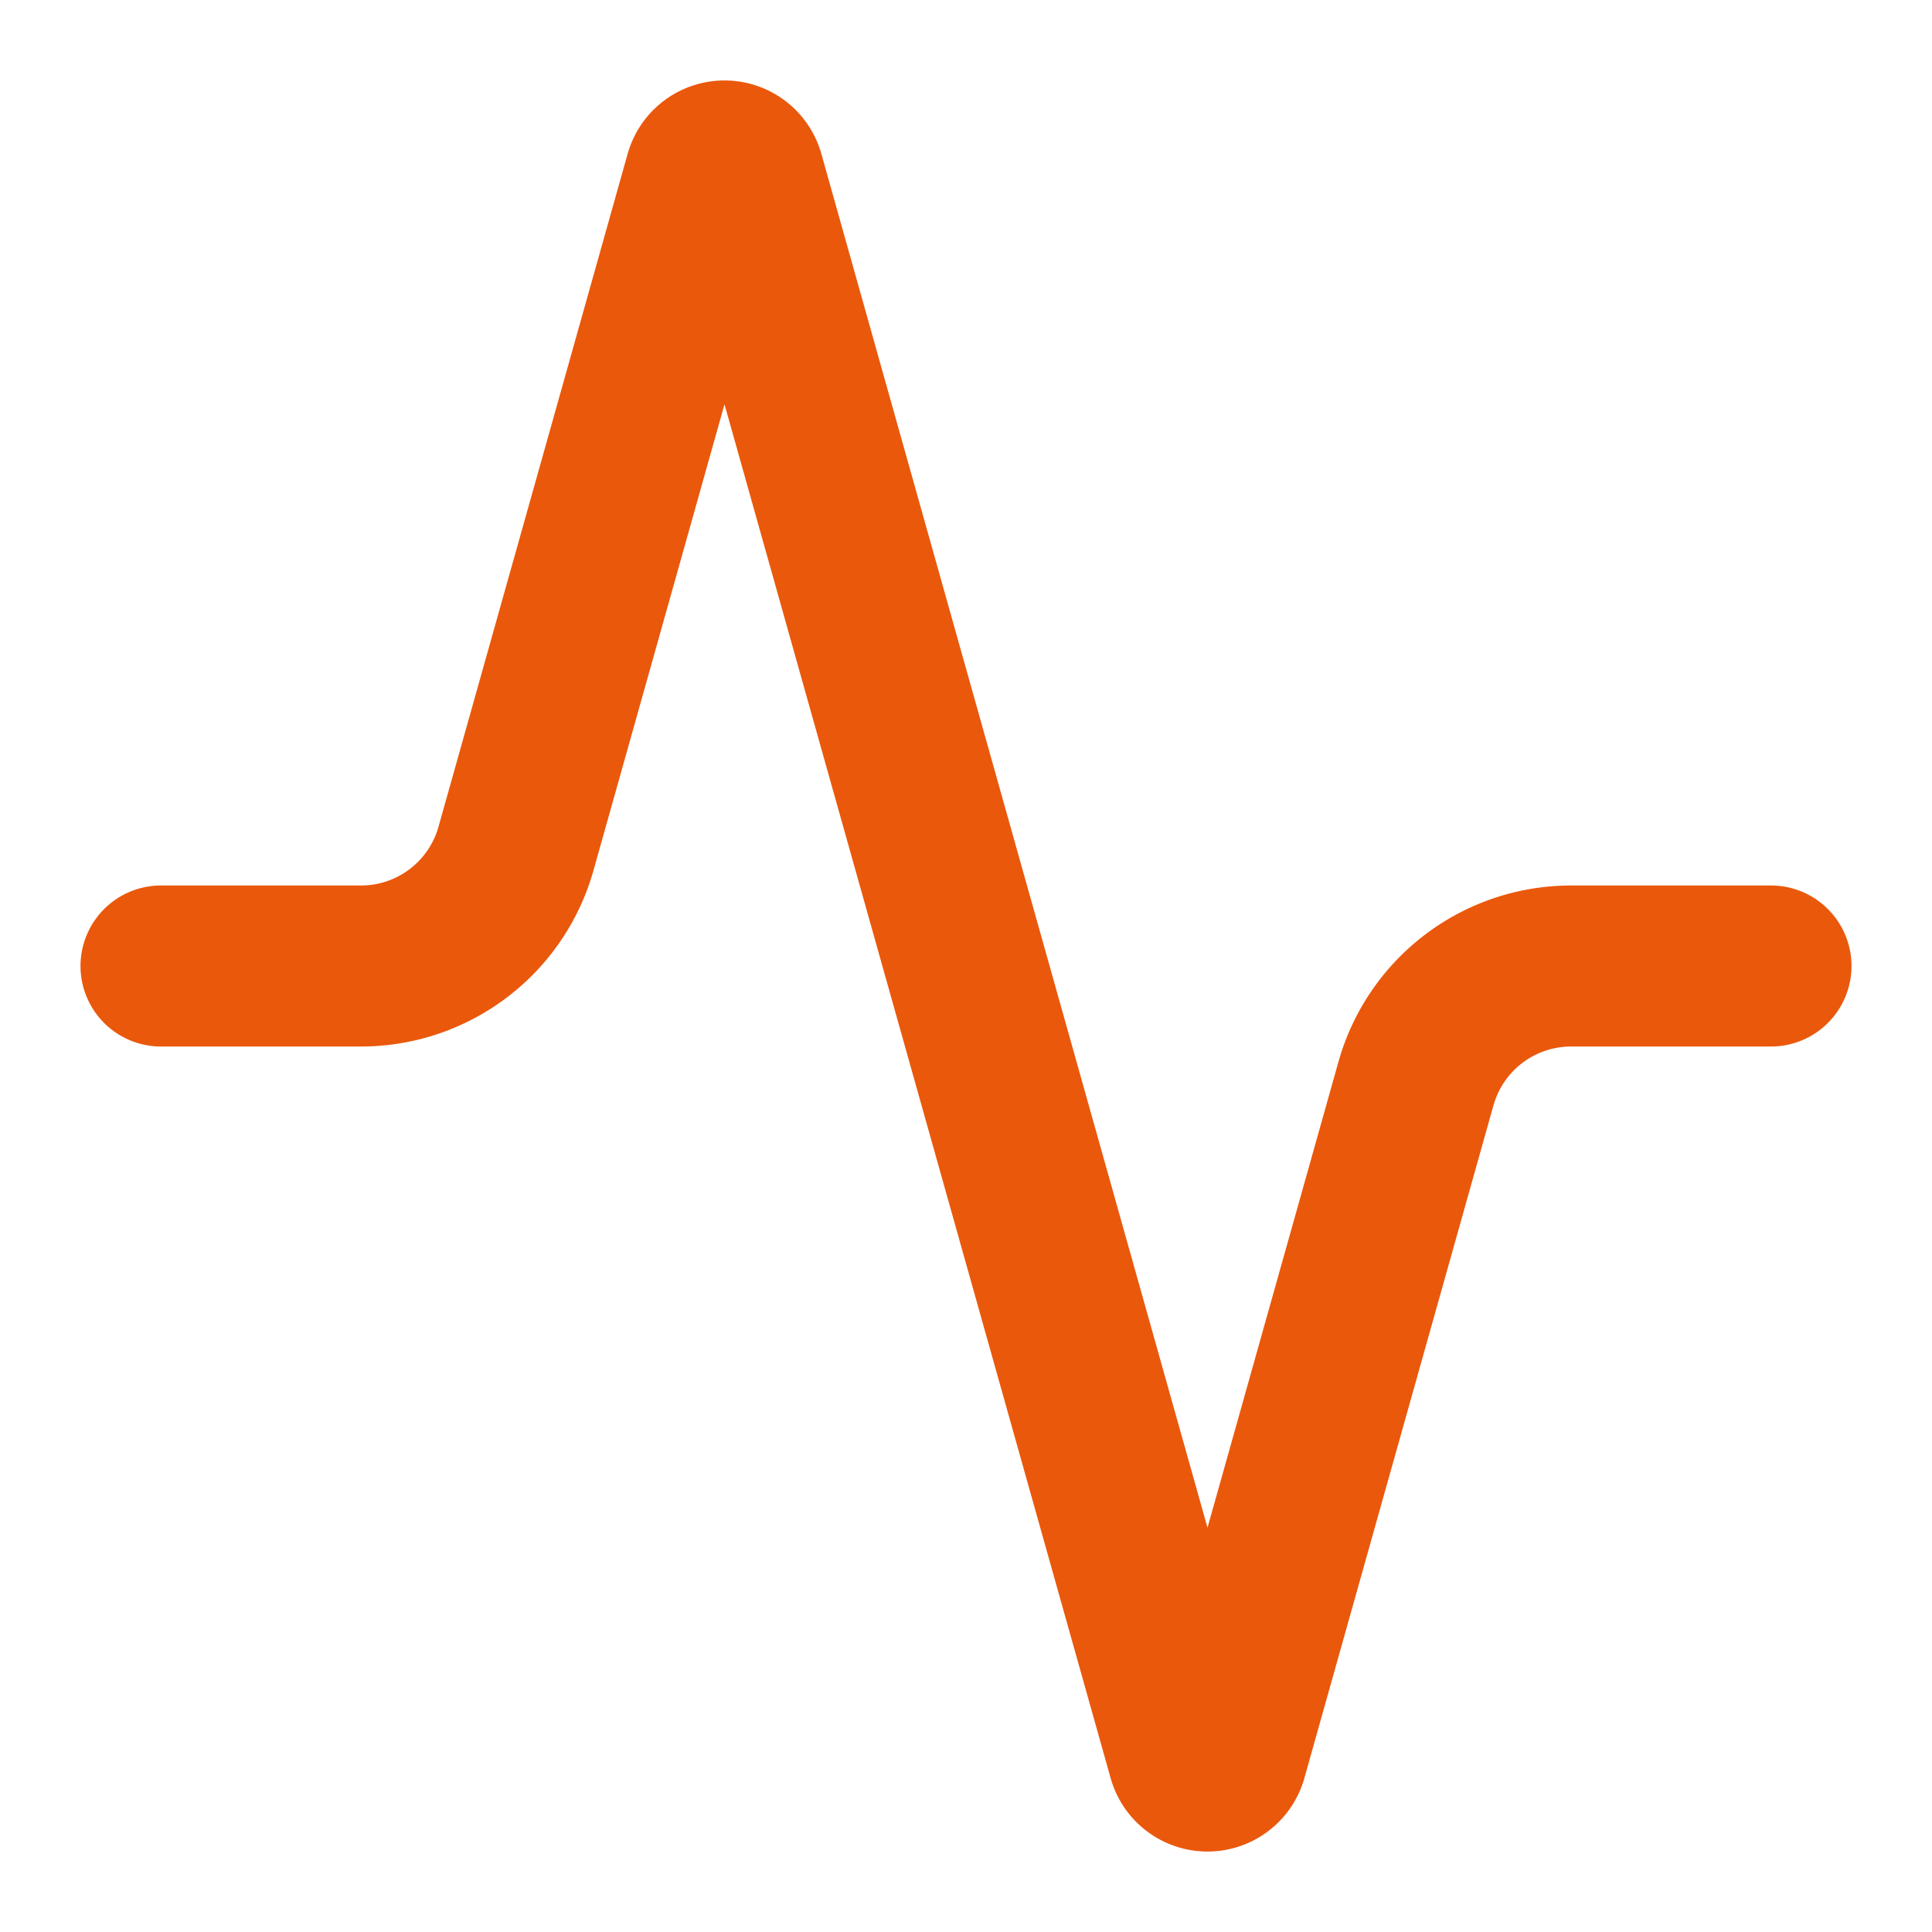
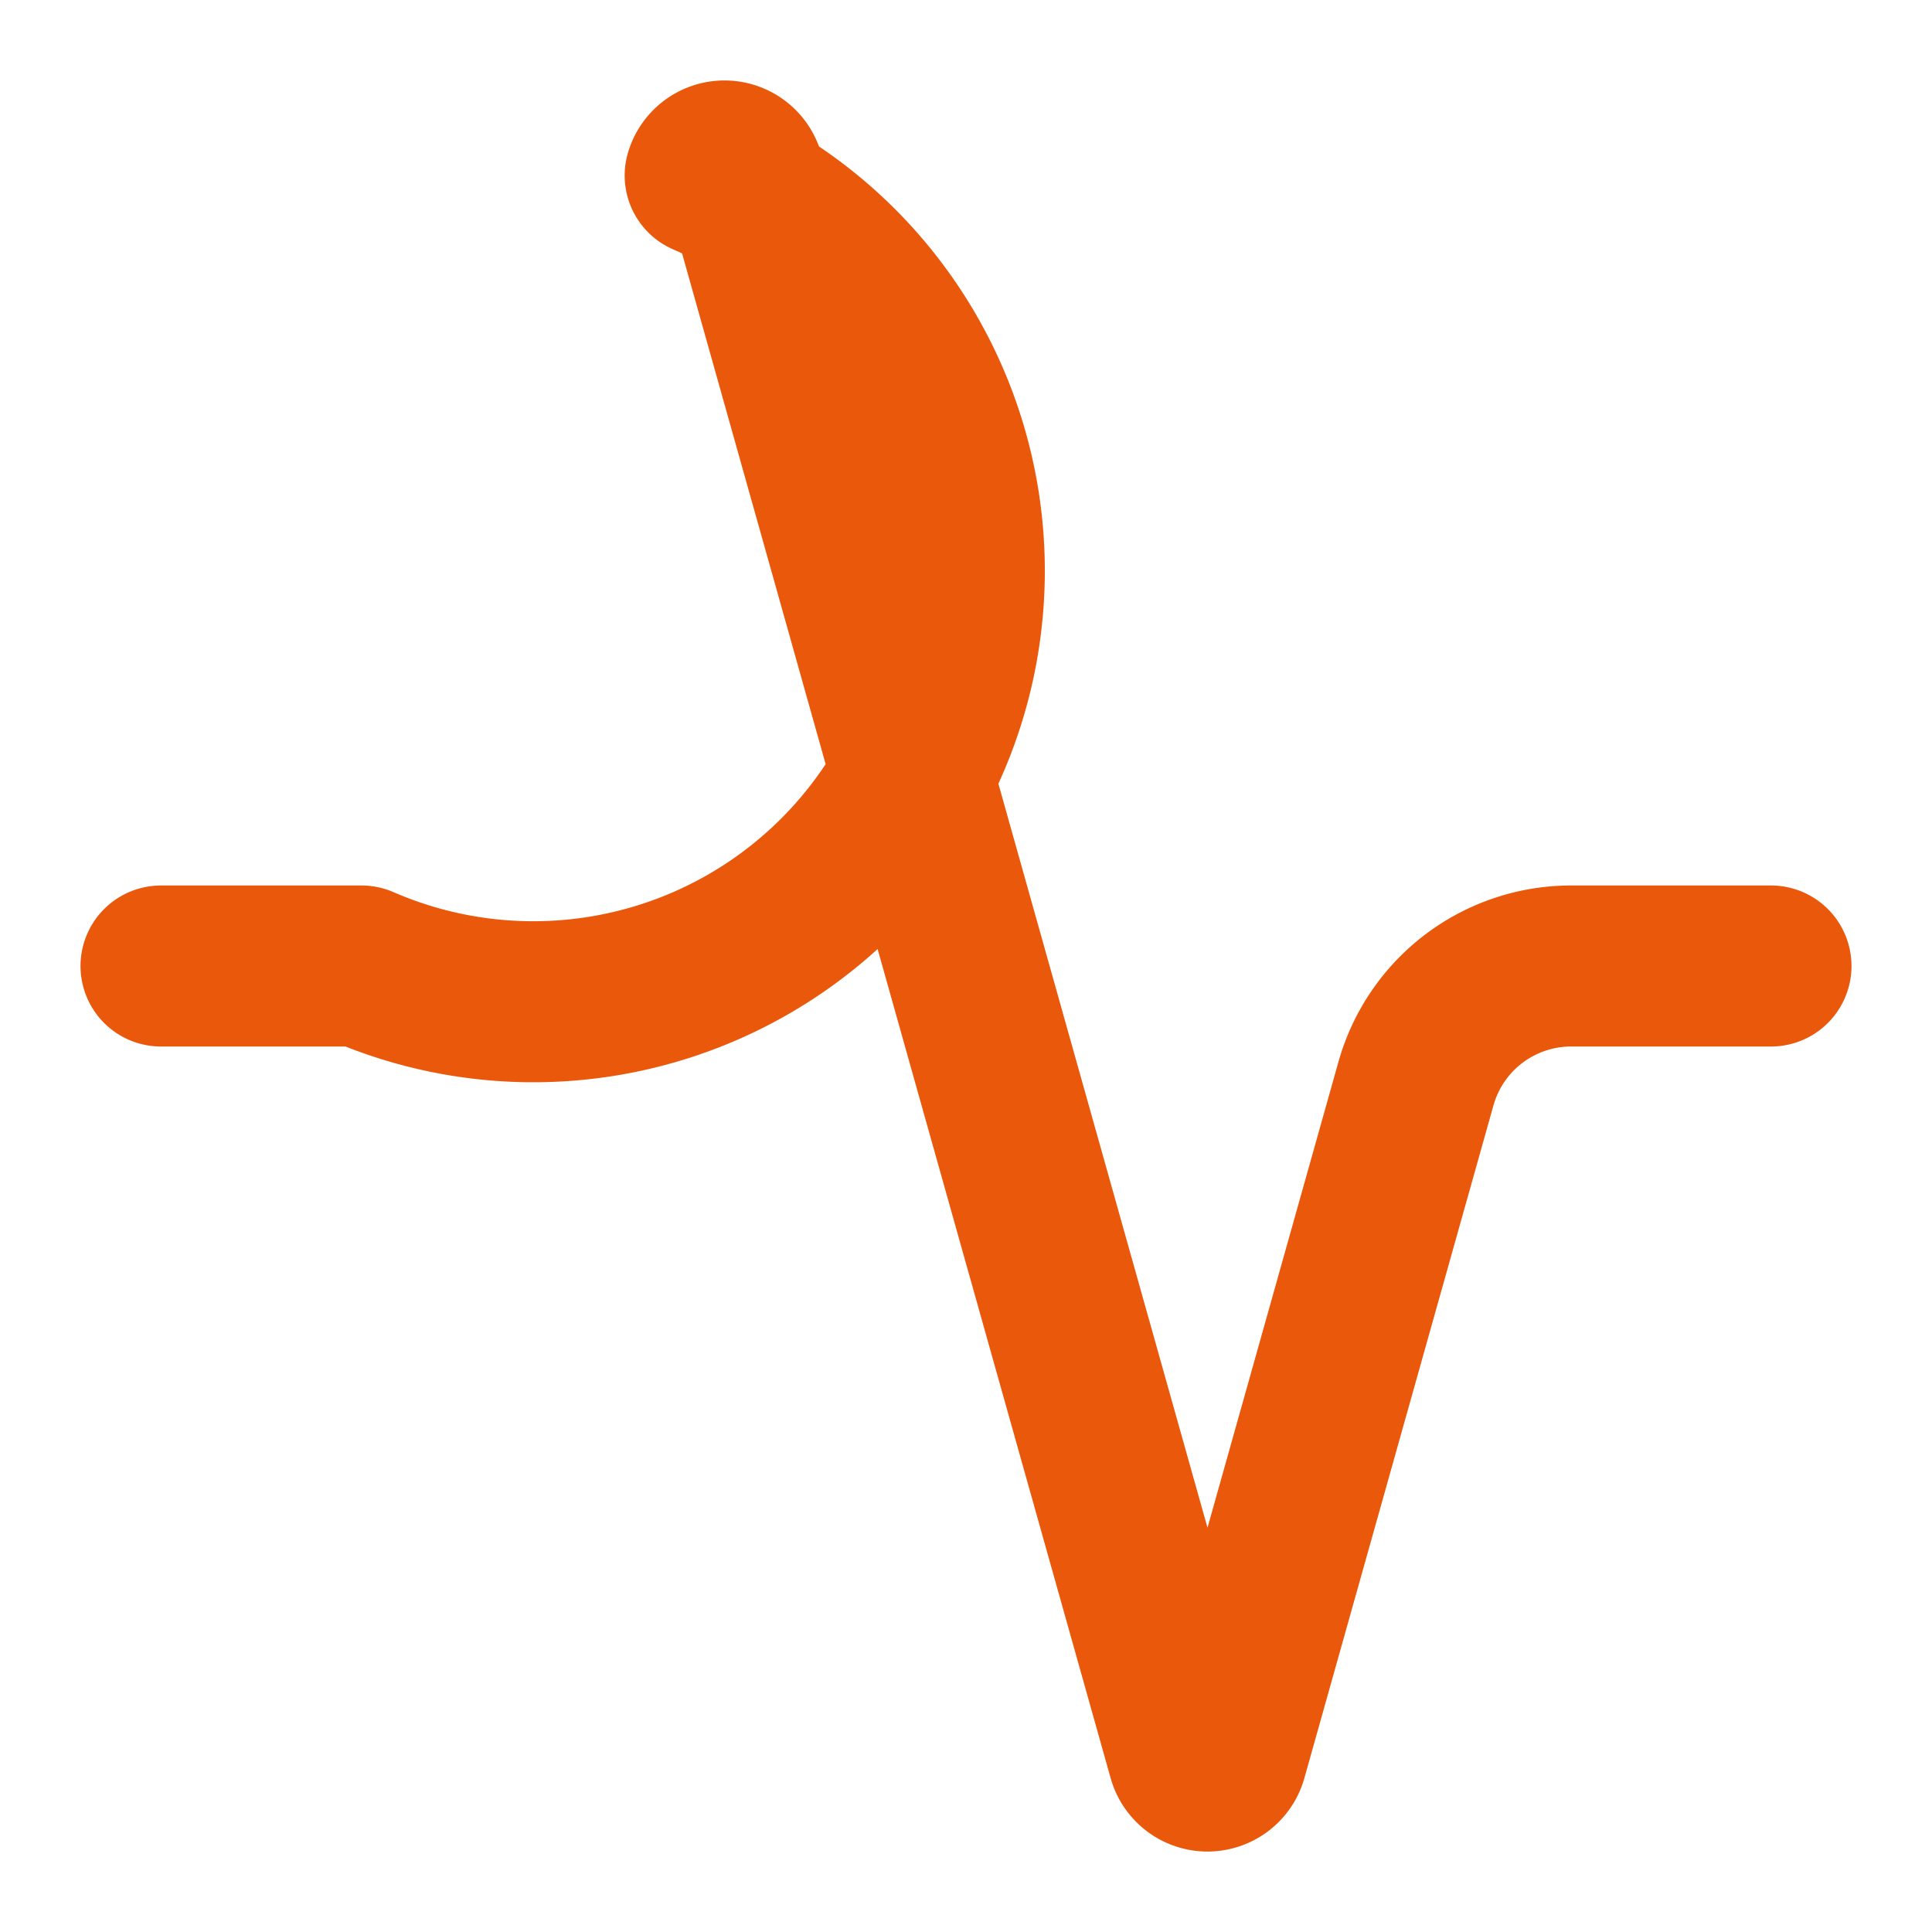
<svg xmlns="http://www.w3.org/2000/svg" width="32" height="32" fill="none" viewBox="0 0 32 32">
-   <path stroke="#ea580c" stroke-linecap="round" stroke-linejoin="round" stroke-width="2.667" d="M29.333 16h-3.306a2.67 2.67 0 0 0-2.574 1.947L20.32 29.093a.333.333 0 0 1-.64 0L12.32 2.907a.333.333 0 0 0-.64 0L8.547 14.053A2.666 2.666 0 0 1 5.987 16h-3.32" />
+   <path stroke="#ea580c" stroke-linecap="round" stroke-linejoin="round" stroke-width="2.667" d="M29.333 16h-3.306a2.67 2.67 0 0 0-2.574 1.947L20.32 29.093a.333.333 0 0 1-.64 0L12.32 2.907a.333.333 0 0 0-.64 0A2.666 2.666 0 0 1 5.987 16h-3.32" />
</svg>